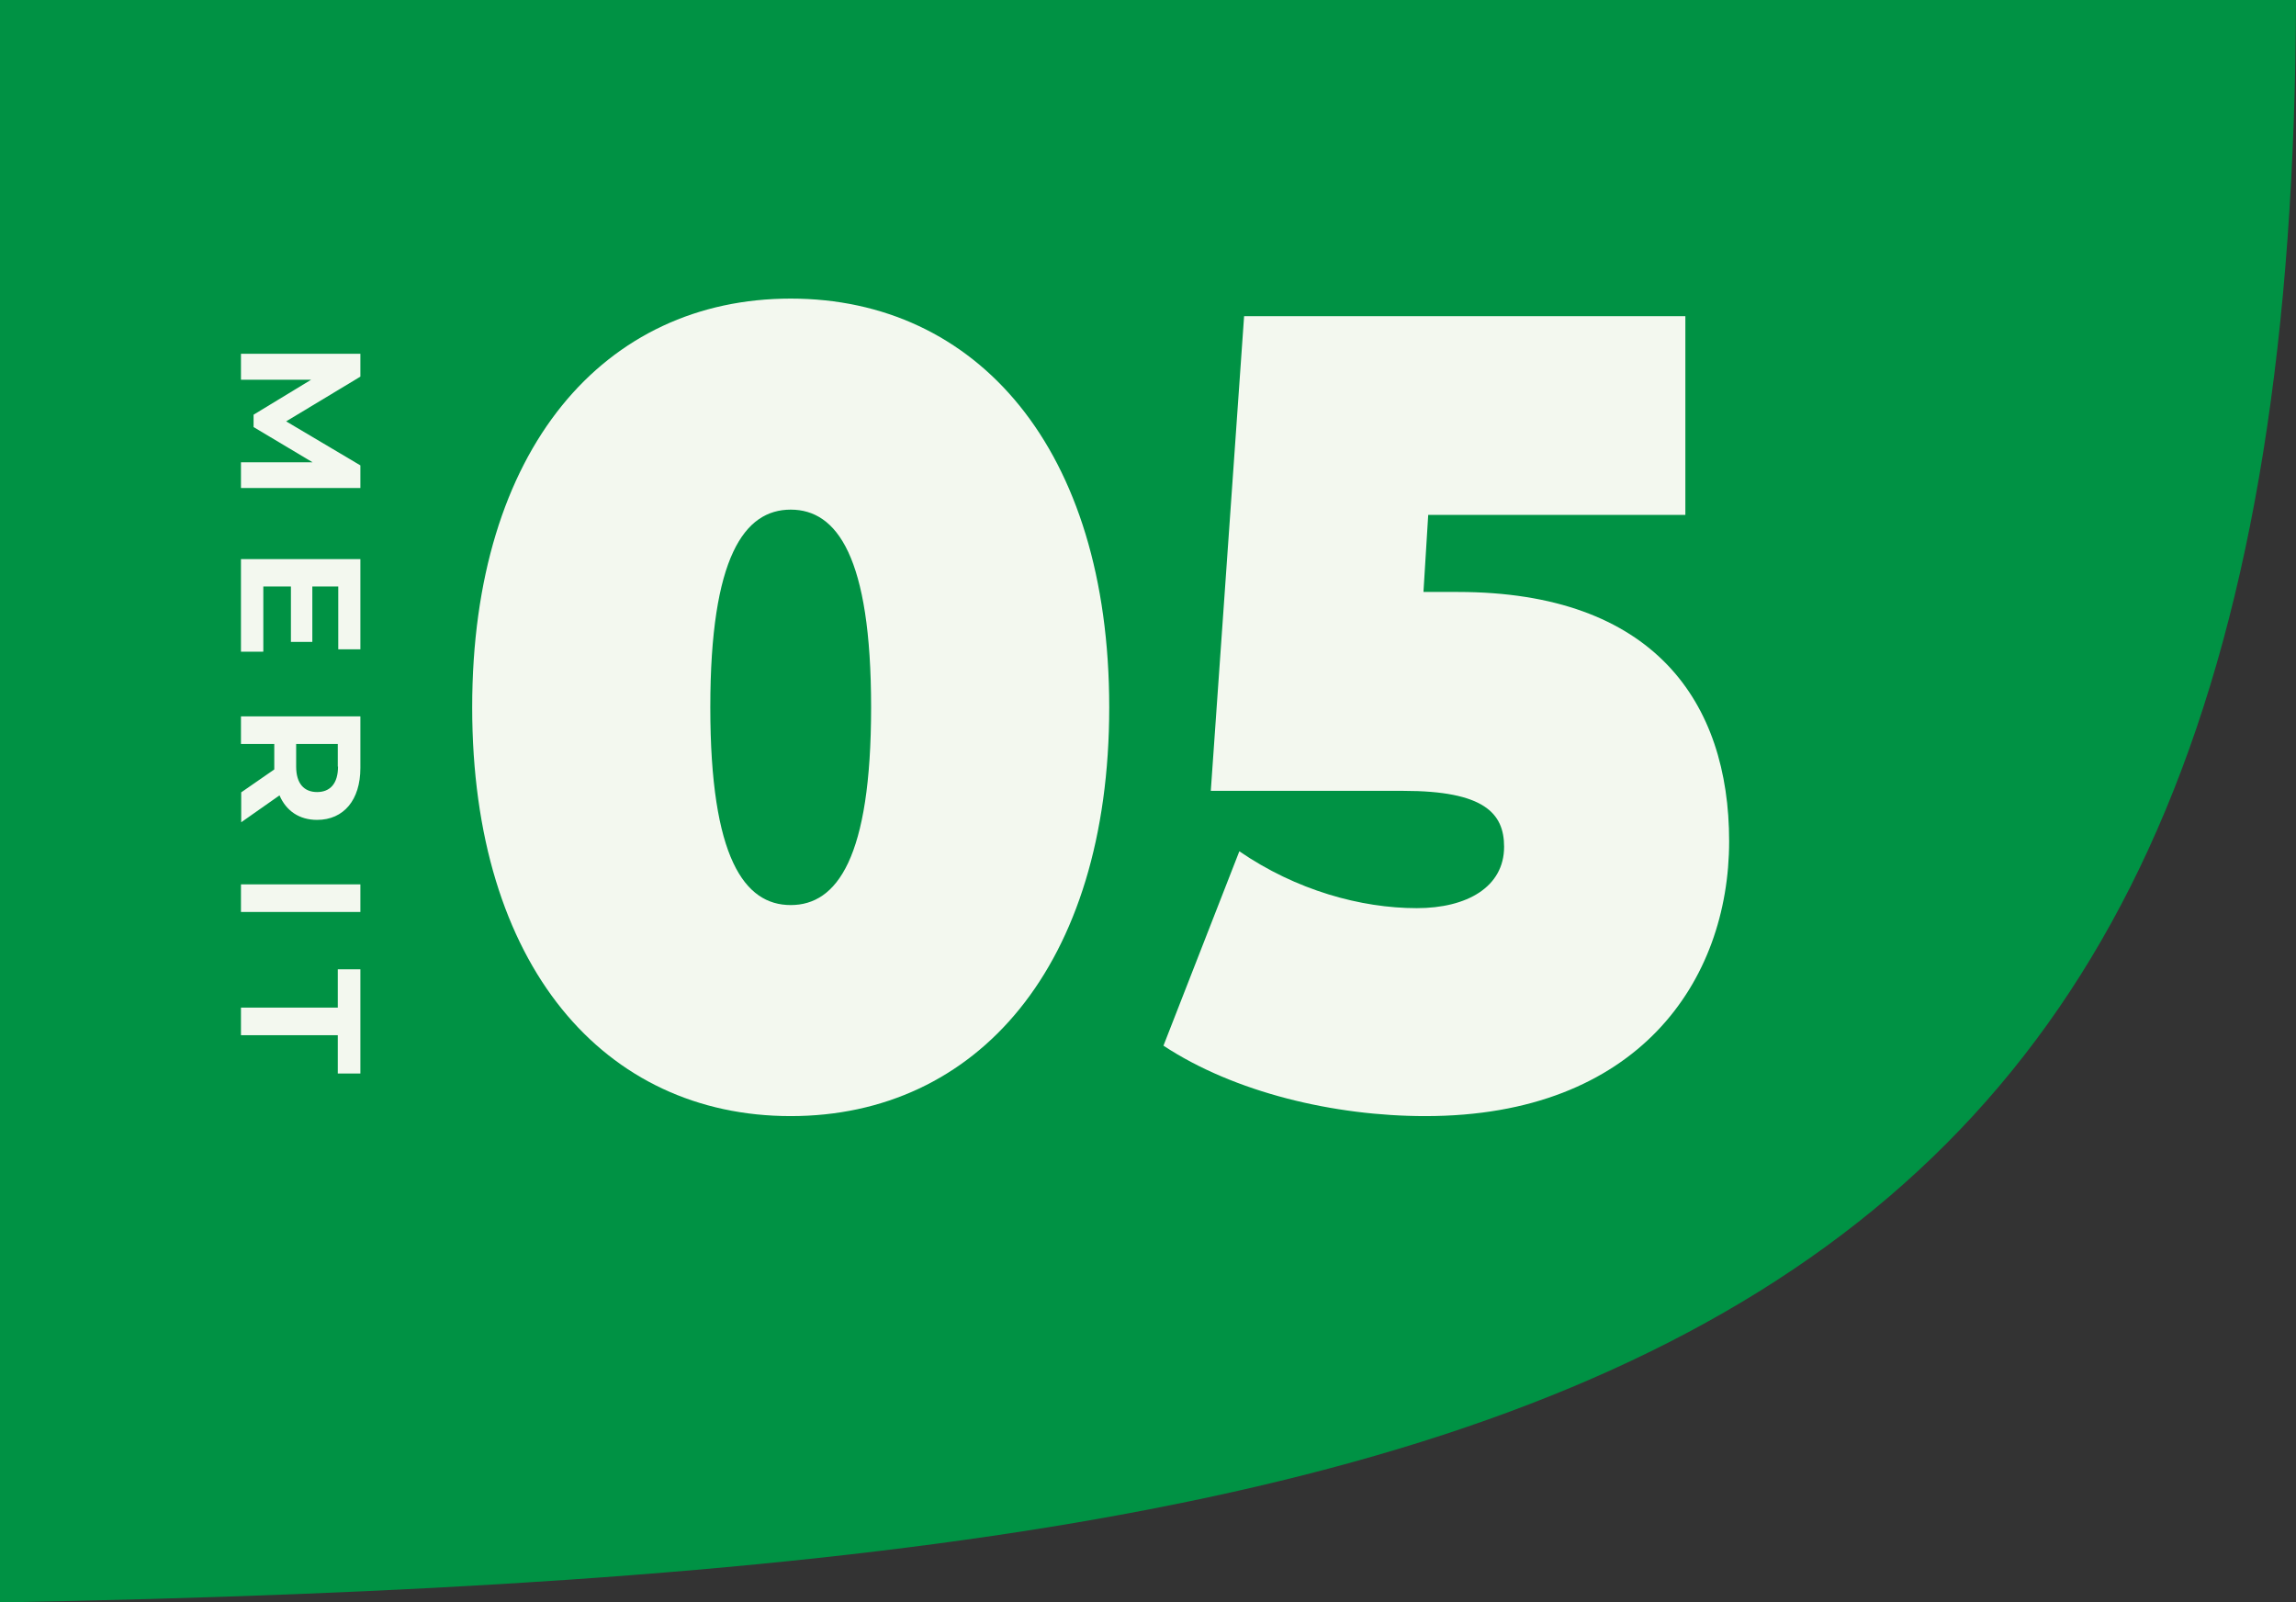
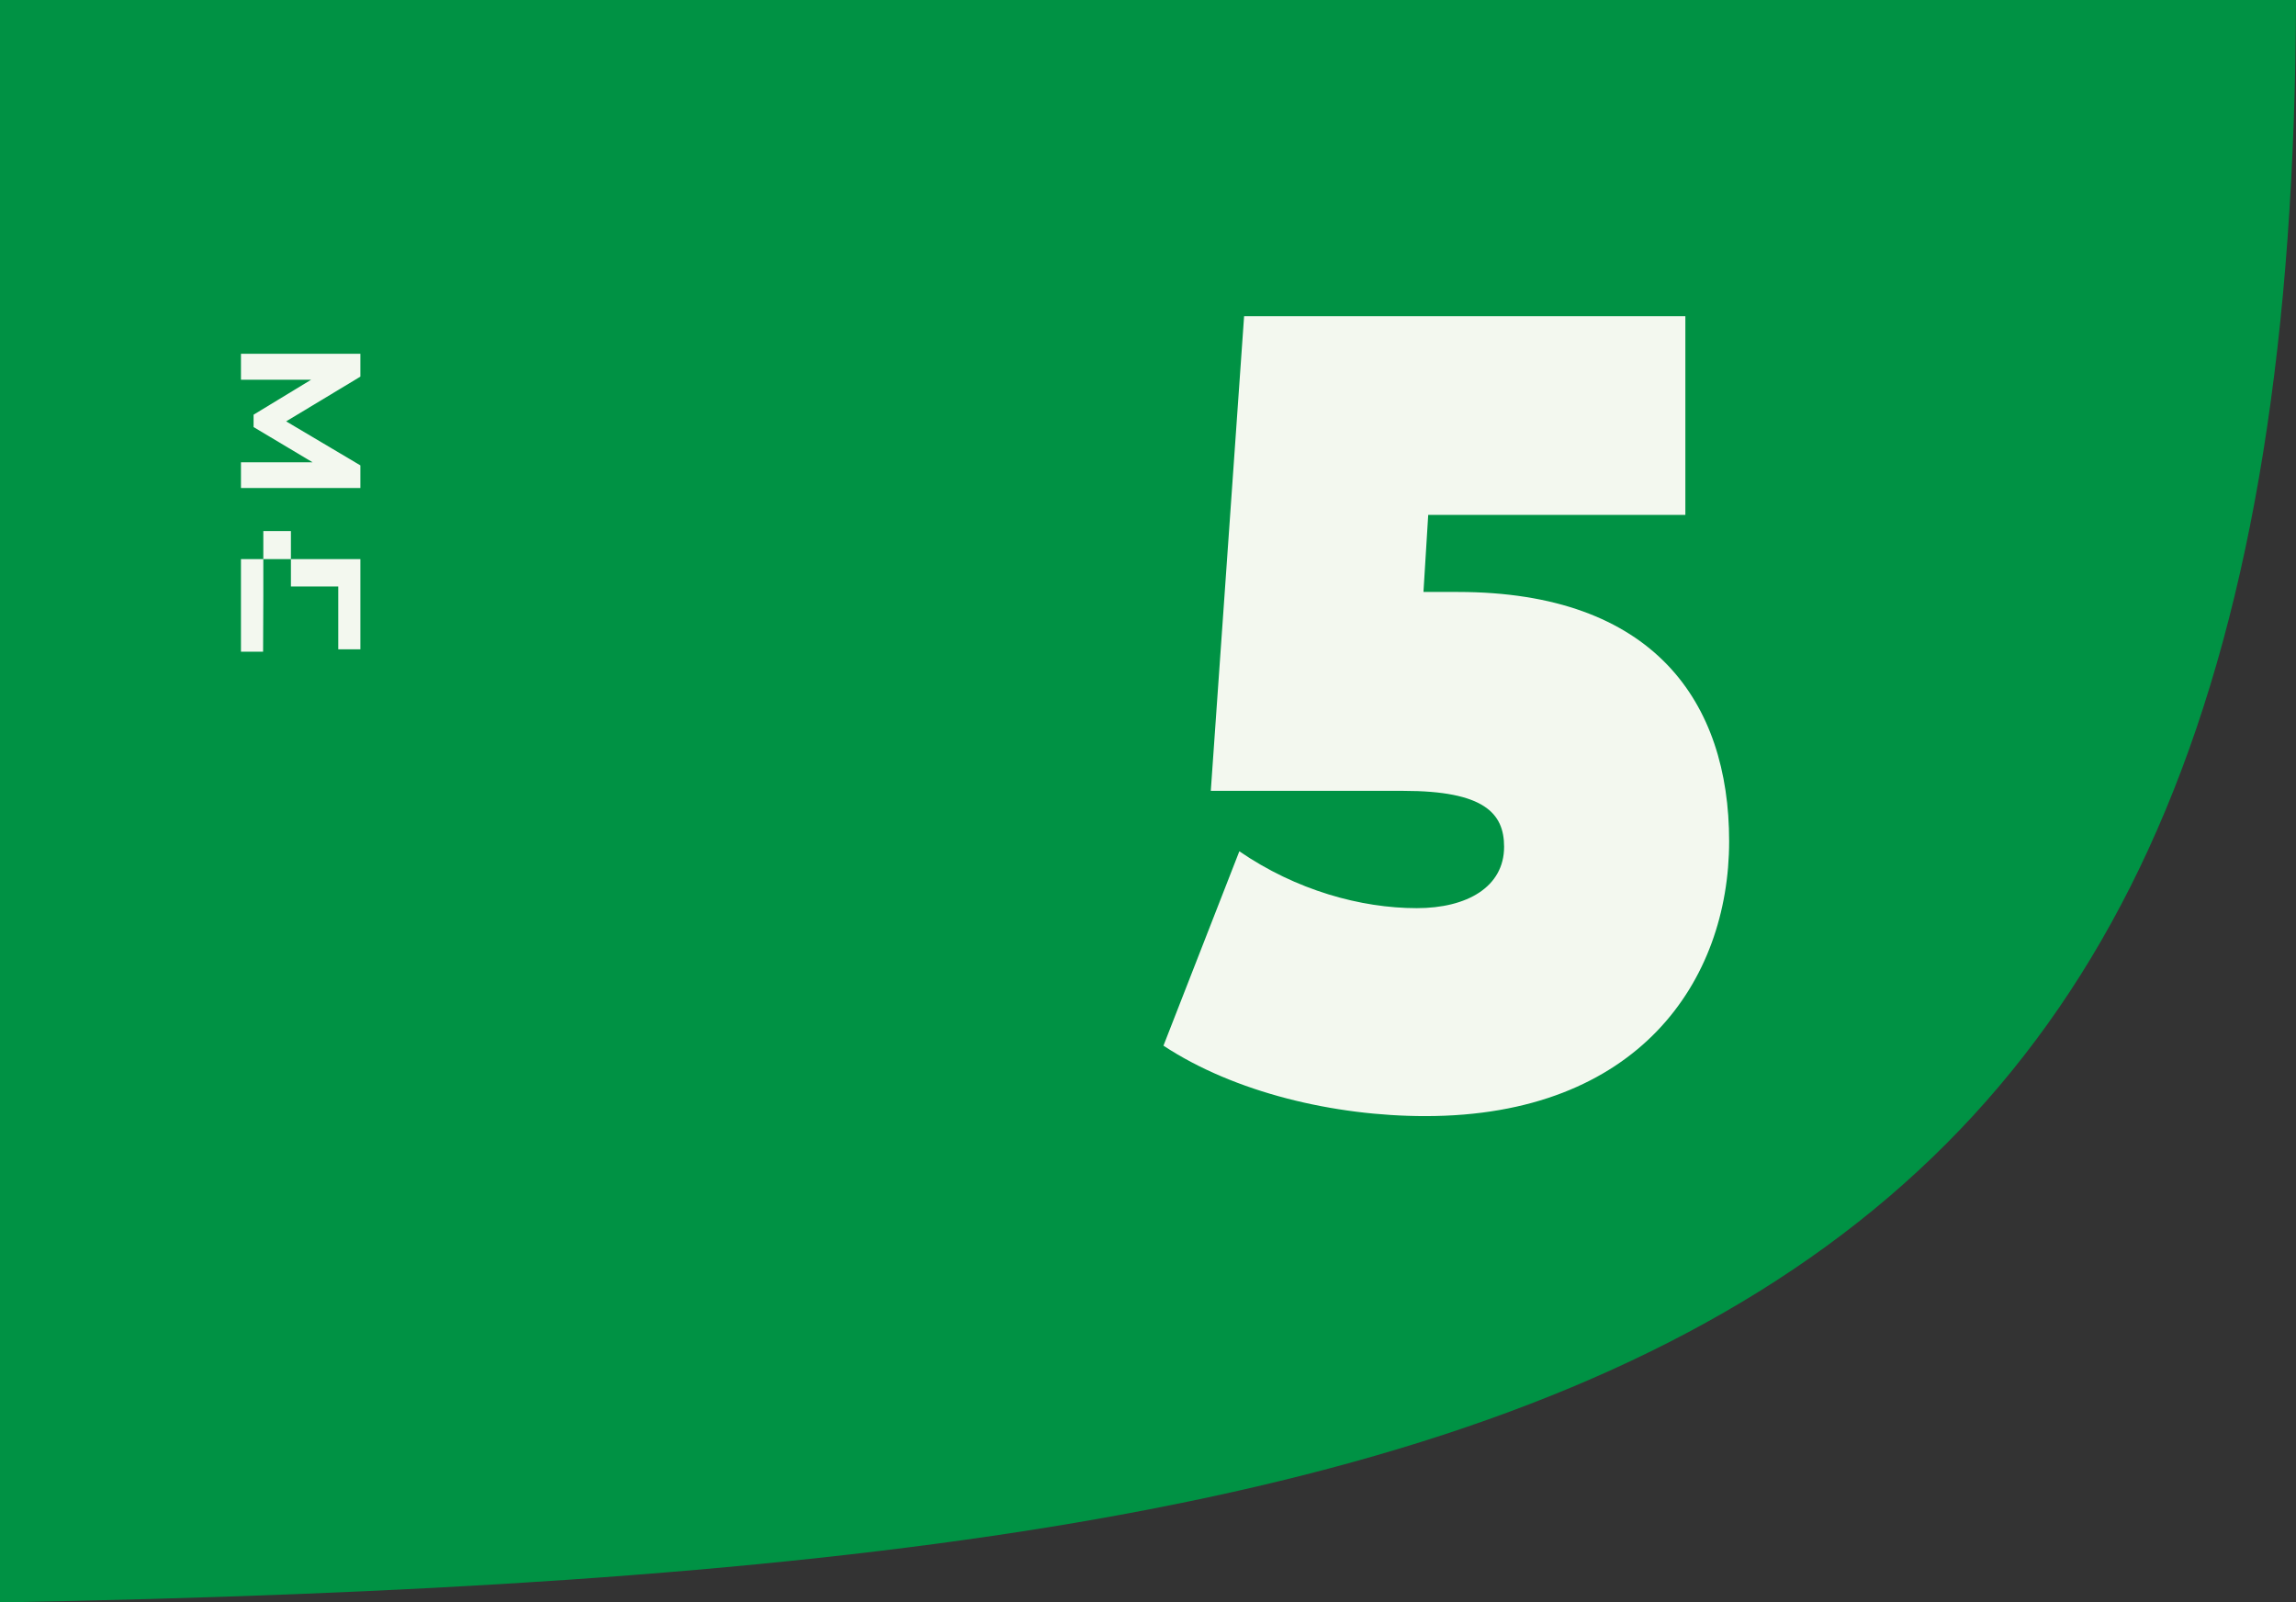
<svg xmlns="http://www.w3.org/2000/svg" id="_レイヤー_1" data-name="レイヤー 1" viewBox="0 0 96.52 67.35">
  <rect x="0" y="0" width="96.52" height="67.35" fill="#333333" stroke="none" />
  <path d="M0,67.35c68.72-1.26,96.37-11.18,96.52-67.35H0v67.35Z" style="fill: #009244;" />
  <g>
    <g>
-       <path d="M19.85,29.73c0-10.89,5.58-17.18,13.39-17.18s13.39,6.29,13.39,17.18-5.58,17.18-13.39,17.18-13.39-6.29-13.39-17.18ZM36.62,29.73c0-6.34-1.44-8.31-3.38-8.31s-3.38,1.97-3.38,8.31,1.44,8.31,3.38,8.31,3.38-1.97,3.38-8.31Z" style="fill: #f3f8ef;" />
      <path d="M72.69,35.36c0,5.87-3.83,11.55-12.77,11.55-3.83,0-8.02-.99-11.01-2.96l3.19-8.17c2.39,1.64,5.11,2.39,7.46,2.39,2.11,0,3.67-.89,3.67-2.58,0-1.41-.84-2.35-4.23-2.35h-8.1l1.4-19.95h18.55v8.35h-10.81l-.2,3.24h1.44c8.26,0,11.41,4.65,11.41,10.47Z" style="fill: #f3f8ef;" />
    </g>
    <g>
      <path d="M10.13,19.43h3.01s-2.48-1.48-2.48-1.48v-.52l2.42-1.47h-2.95v-1.09h5.02v.96l-3.12,1.88,3.12,1.85v.95h-5.02s0-1.08,0-1.08Z" style="fill: #f3f8ef;" />
-       <path d="M11.06,27.39h-.93v-3.89h5.02v3.79h-.93v-2.64h-1.09v2.33h-.9v-2.33h-1.16v2.73Z" style="fill: #f3f8ef;" />
-       <path d="M10.13,33.31l1.4-.97v-1.07h-1.4v-1.16h5.02v2.17c0,1.34-.7,2.18-1.82,2.18-.75,0-1.3-.38-1.58-1.03l-1.61,1.13v-1.25ZM14.2,32.22v-.95h-1.75v.95c0,.71.33,1.07.88,1.07s.88-.36.88-1.07Z" style="fill: #f3f8ef;" />
-       <path d="M15.15,37.17v1.16h-5.02v-1.16h5.02Z" style="fill: #f3f8ef;" />
-       <path d="M14.2,42.35v-1.61h.95v4.38h-.95v-1.61h-4.07v-1.16h4.07Z" style="fill: #f3f8ef;" />
+       <path d="M11.06,27.39h-.93v-3.89h5.02v3.79h-.93v-2.64h-1.09h-.9v-2.33h-1.16v2.73Z" style="fill: #f3f8ef;" />
    </g>
  </g>
</svg>